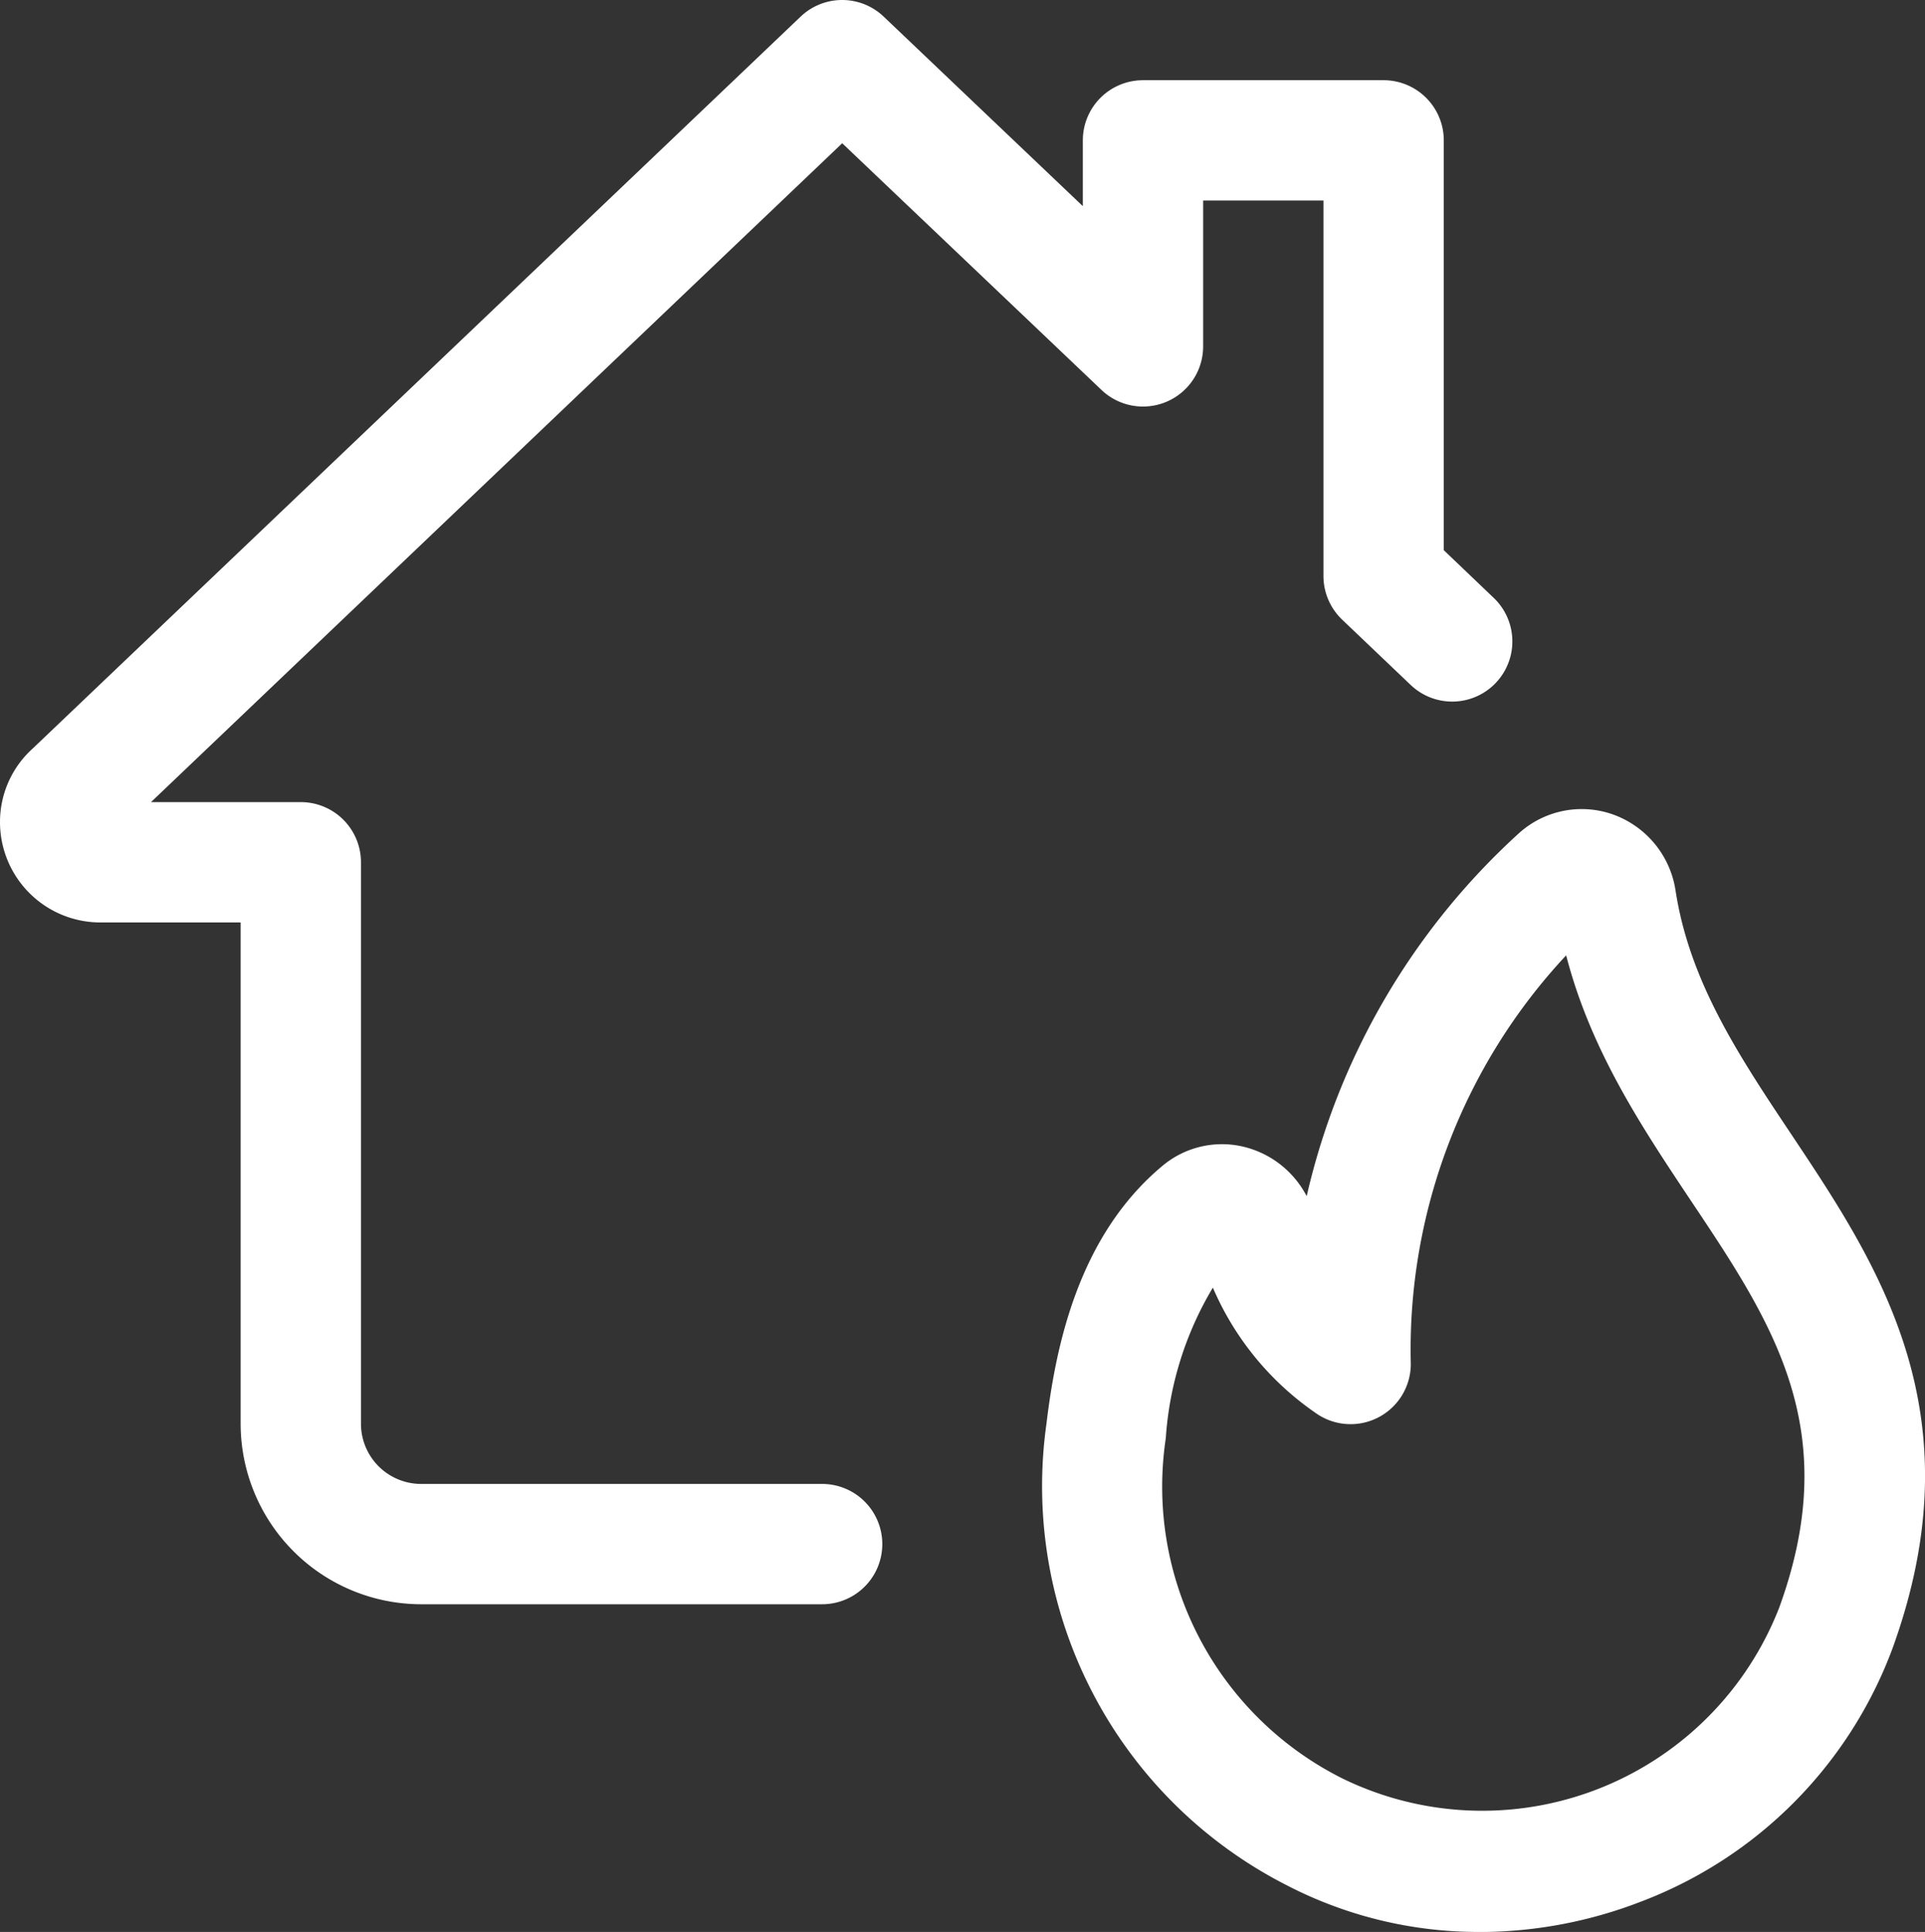
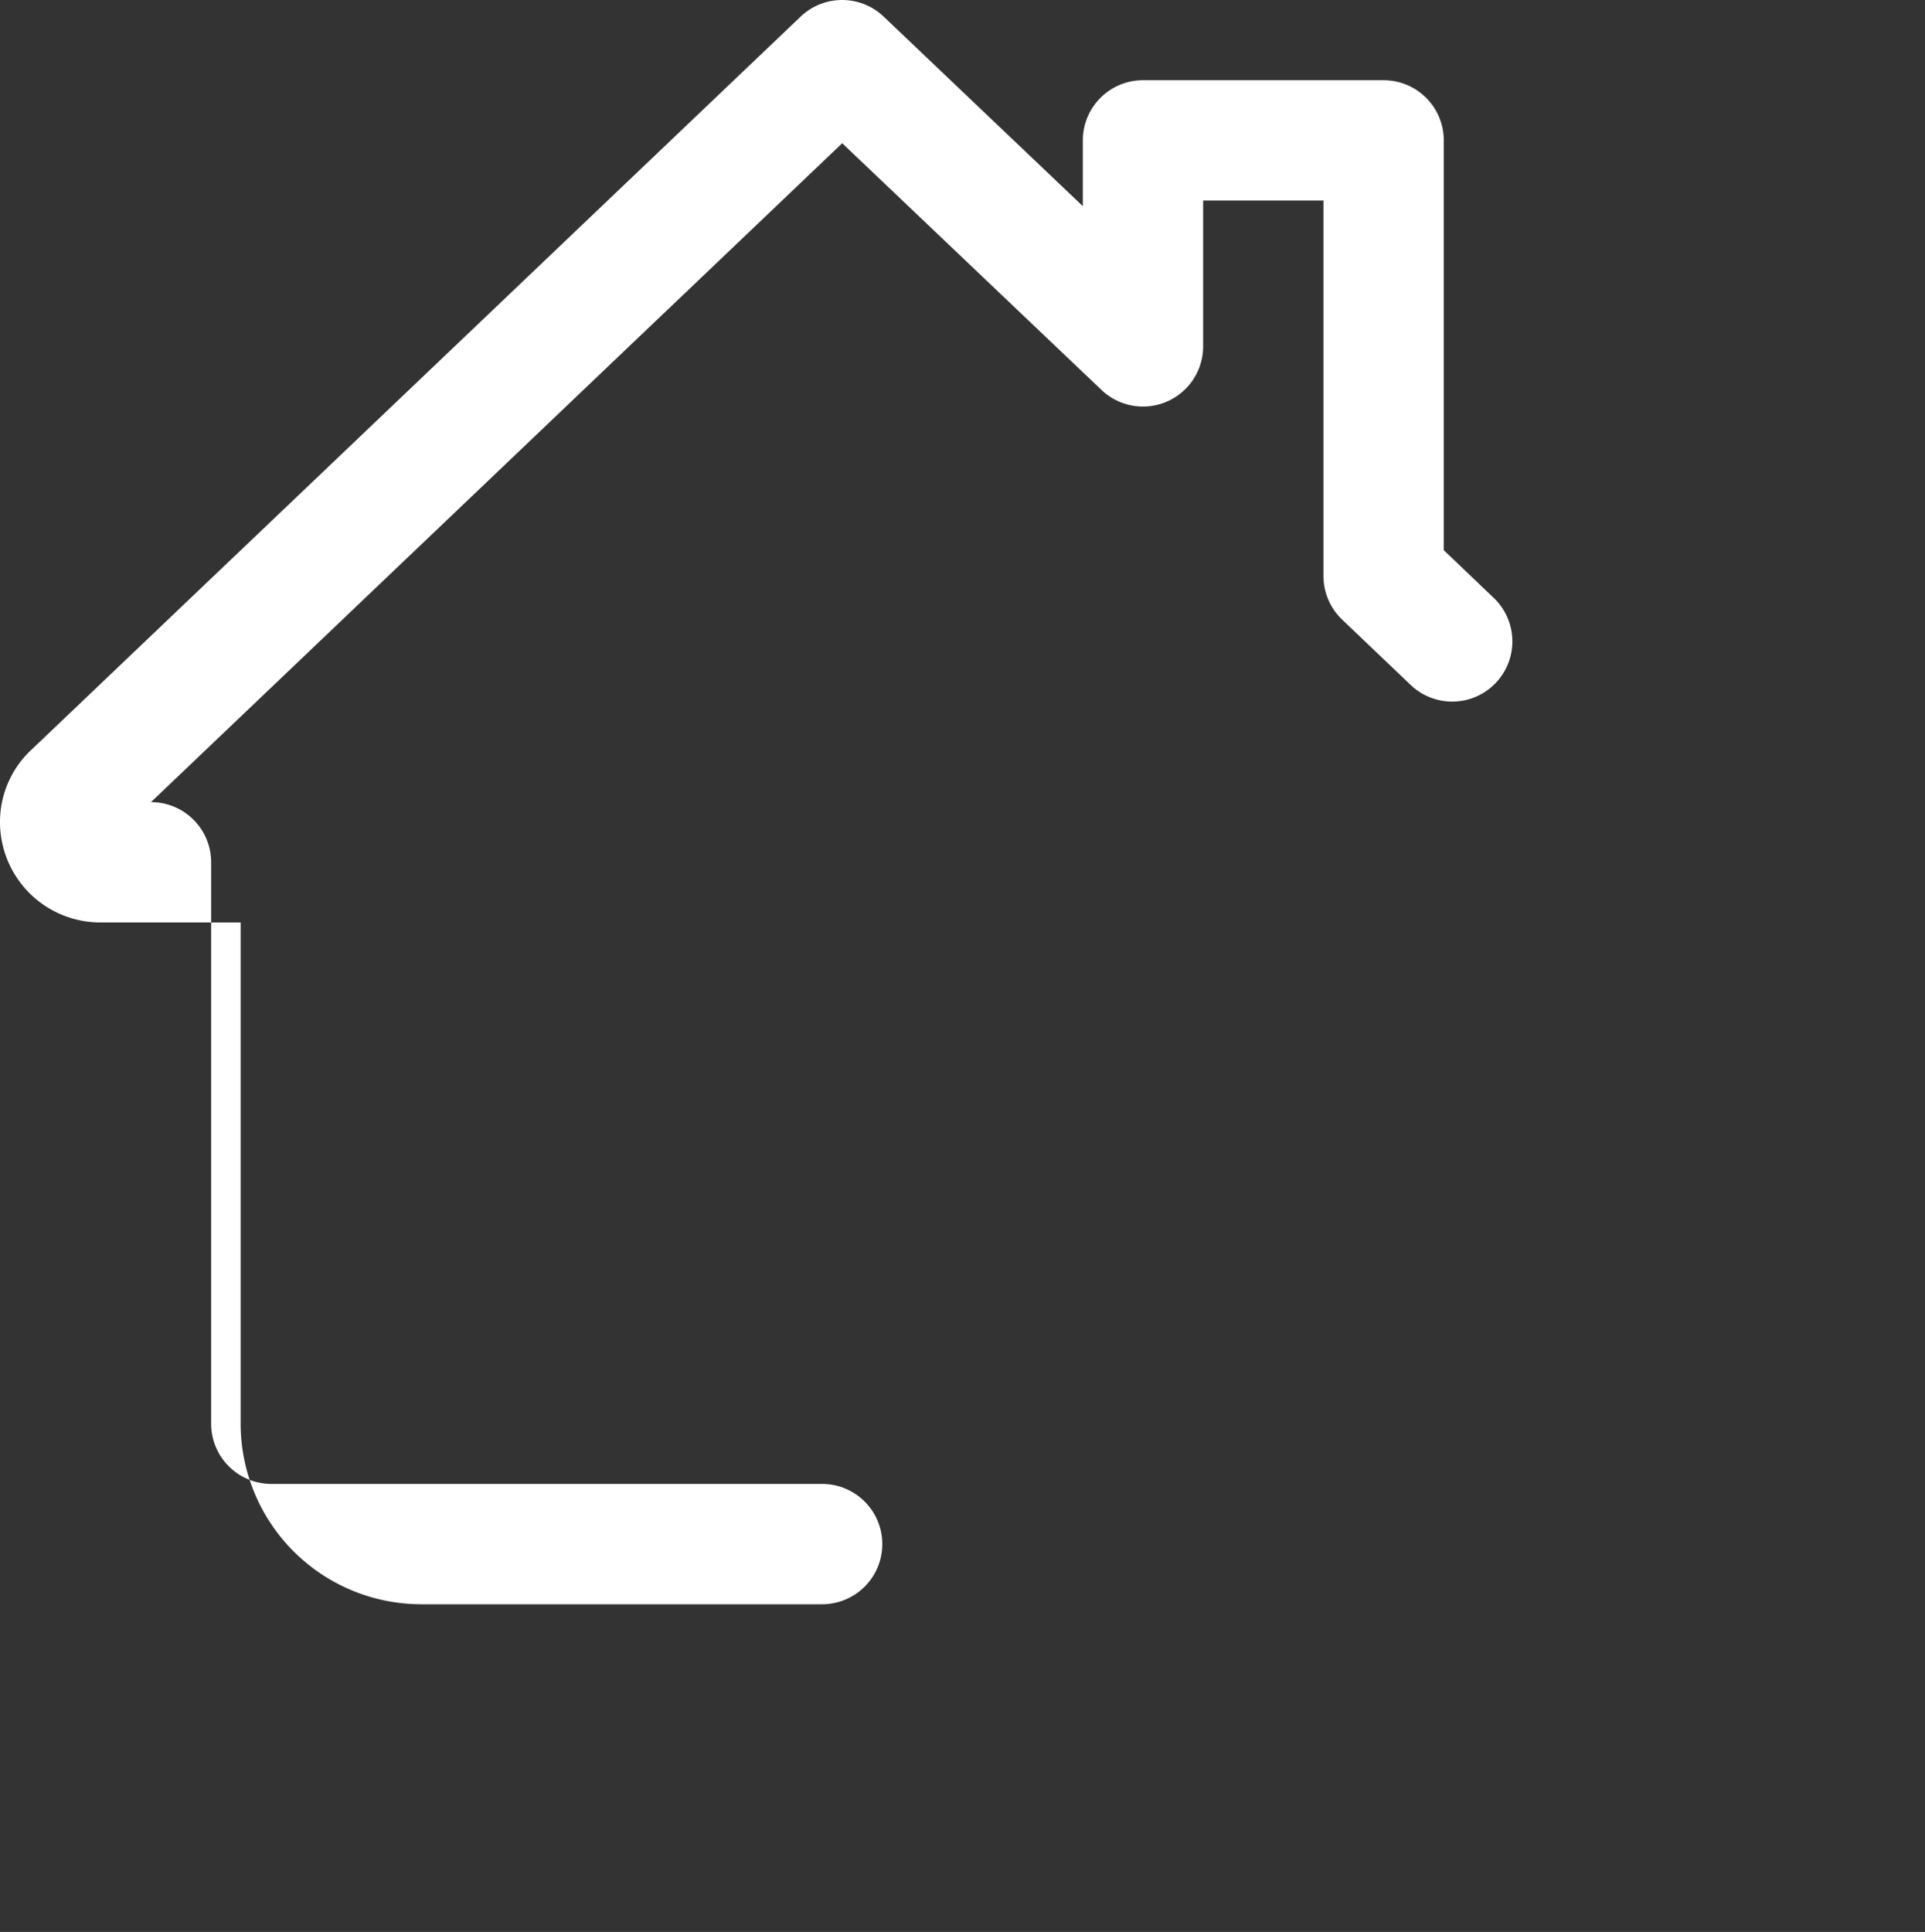
<svg xmlns="http://www.w3.org/2000/svg" width="86.69" height="87" viewBox="0 0 86.69 87">
  <rect x="0" y="0" width="86.69" height="87" fill="#333333" stroke="none" />
  <g id="asfaleia-pyros-icon" transform="translate(0 0.308)">
-     <path id="Path_2200" data-name="Path 2200" d="M32.674,60.567a18.764,18.764,0,0,1-8.72-2.12A20.166,20.166,0,0,1,13.165,37.695c.419-3.482,1.427-8.478,5.252-11.649a4.172,4.172,0,0,1,3.869-.773,4.354,4.354,0,0,1,2.6,2.16,31.644,31.644,0,0,1,9.54-16.327,4.217,4.217,0,0,1,4.251-.863A4.325,4.325,0,0,1,41.5,13.688c.636,4.1,2.857,7.434,5.209,10.959,3.934,5.9,8.395,12.577,4.555,23.161a19.434,19.434,0,0,1-11.342,11.4,20.188,20.188,0,0,1-7.246,1.362ZM20.657,31.558a15.175,15.175,0,0,0-2.117,6.784,14.693,14.693,0,0,0,7.929,15.3,14.351,14.351,0,0,0,19.7-7.69c2.908-8-.278-12.776-3.97-18.3-2.225-3.338-4.519-6.773-5.628-11.064a26.024,26.024,0,0,0-7,18.263,2.711,2.711,0,0,1-4.313,2.323,13.146,13.146,0,0,1-4.595-5.617Zm-.65-1.792Z" transform="translate(33.959 26.125)" fill="#fff" />
-     <path id="Path_2201" data-name="Path 2201" d="M37.025,72.243H18.964a8.137,8.137,0,0,1-8.127-8.127V41.54H4.515A4.521,4.521,0,0,1,0,37.024,4.451,4.451,0,0,1,1.481,33.7L36.056.748a2.71,2.71,0,0,1,3.739,0l8.969,8.536V6.321a2.71,2.71,0,0,1,2.709-2.709H62.31a2.71,2.71,0,0,1,2.709,2.709V24.776l2.25,2.149a2.709,2.709,0,1,1-3.742,3.919L60.438,27.9a2.719,2.719,0,0,1-.838-1.961V9.03H54.182V15.6a2.709,2.709,0,0,1-4.577,1.961L37.928,6.451,6.8,36.121h6.747a2.71,2.71,0,0,1,2.709,2.709V64.116a2.712,2.712,0,0,0,2.709,2.709H37.024a2.709,2.709,0,1,1,0,5.418ZM5.187,37.66l-.029.025C5.169,37.678,5.176,37.667,5.187,37.66Z" transform="translate(0 -0.308)" fill="#fff" />
+     <path id="Path_2201" data-name="Path 2201" d="M37.025,72.243H18.964a8.137,8.137,0,0,1-8.127-8.127V41.54H4.515A4.521,4.521,0,0,1,0,37.024,4.451,4.451,0,0,1,1.481,33.7L36.056.748a2.71,2.71,0,0,1,3.739,0l8.969,8.536V6.321a2.71,2.71,0,0,1,2.709-2.709H62.31a2.71,2.71,0,0,1,2.709,2.709V24.776l2.25,2.149a2.709,2.709,0,1,1-3.742,3.919L60.438,27.9a2.719,2.719,0,0,1-.838-1.961V9.03H54.182V15.6a2.709,2.709,0,0,1-4.577,1.961L37.928,6.451,6.8,36.121a2.71,2.71,0,0,1,2.709,2.709V64.116a2.712,2.712,0,0,0,2.709,2.709H37.024a2.709,2.709,0,1,1,0,5.418ZM5.187,37.66l-.029.025C5.169,37.678,5.176,37.667,5.187,37.66Z" transform="translate(0 -0.308)" fill="#fff" />
  </g>
</svg>